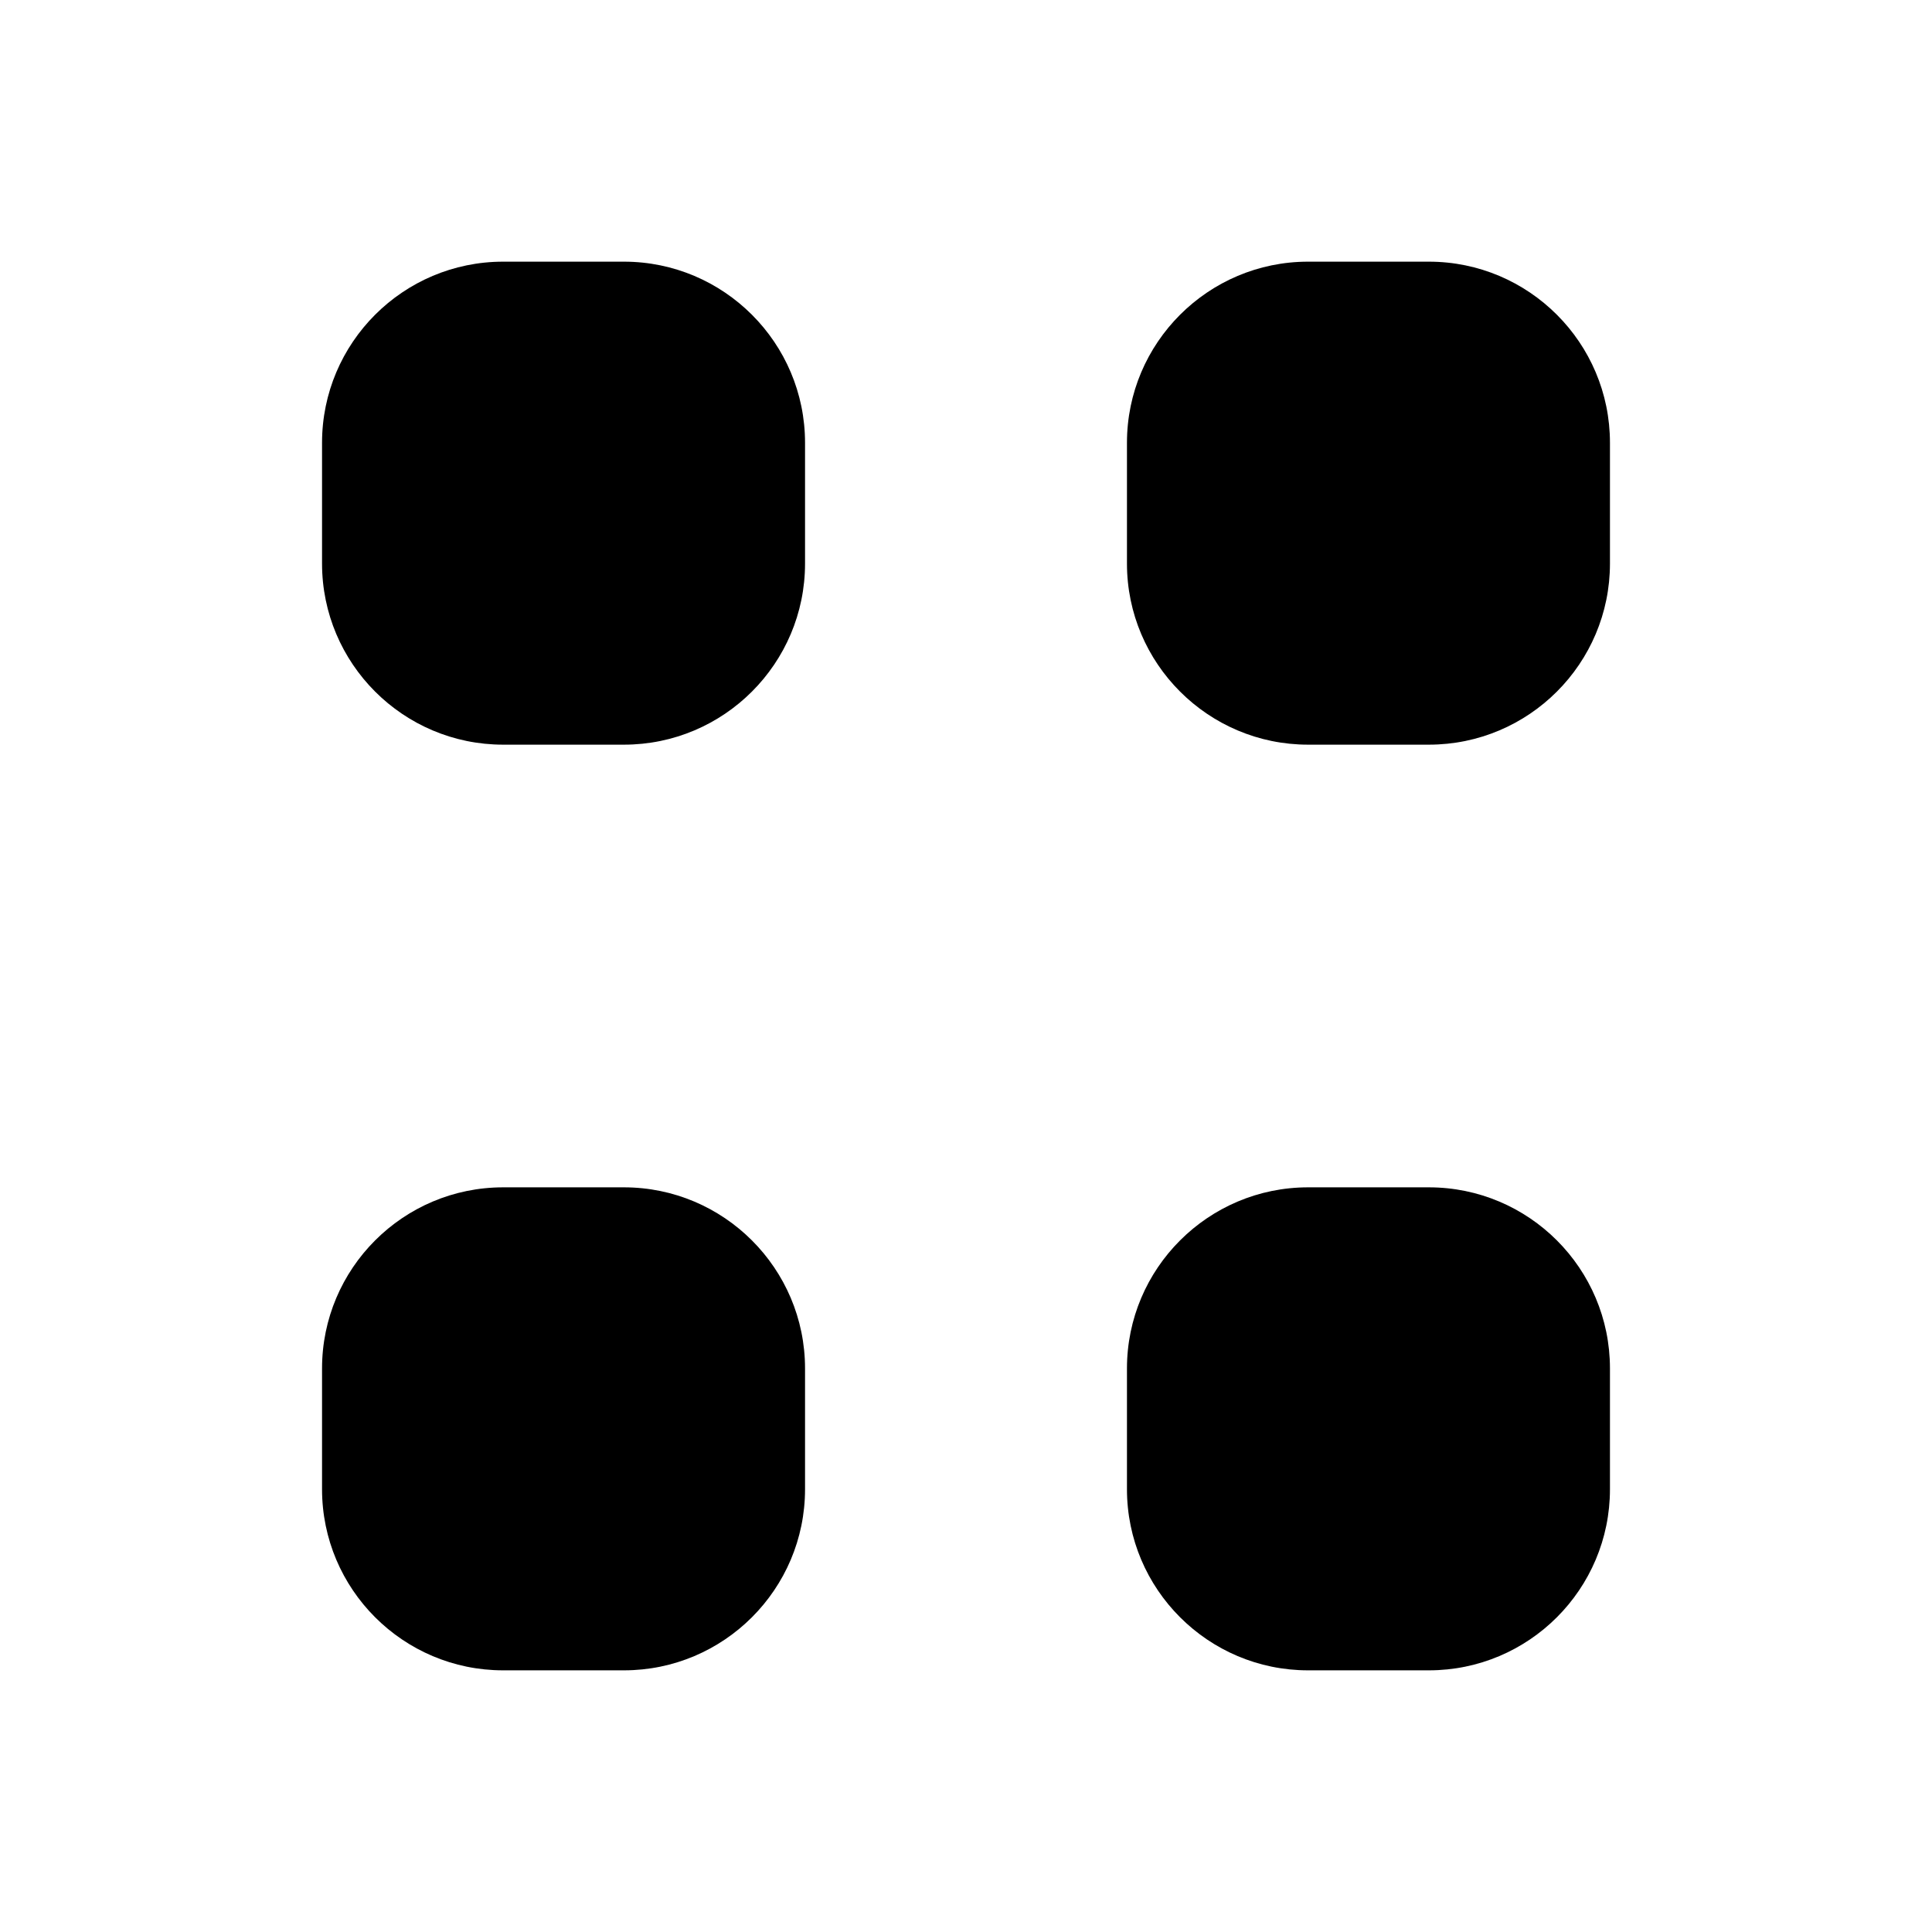
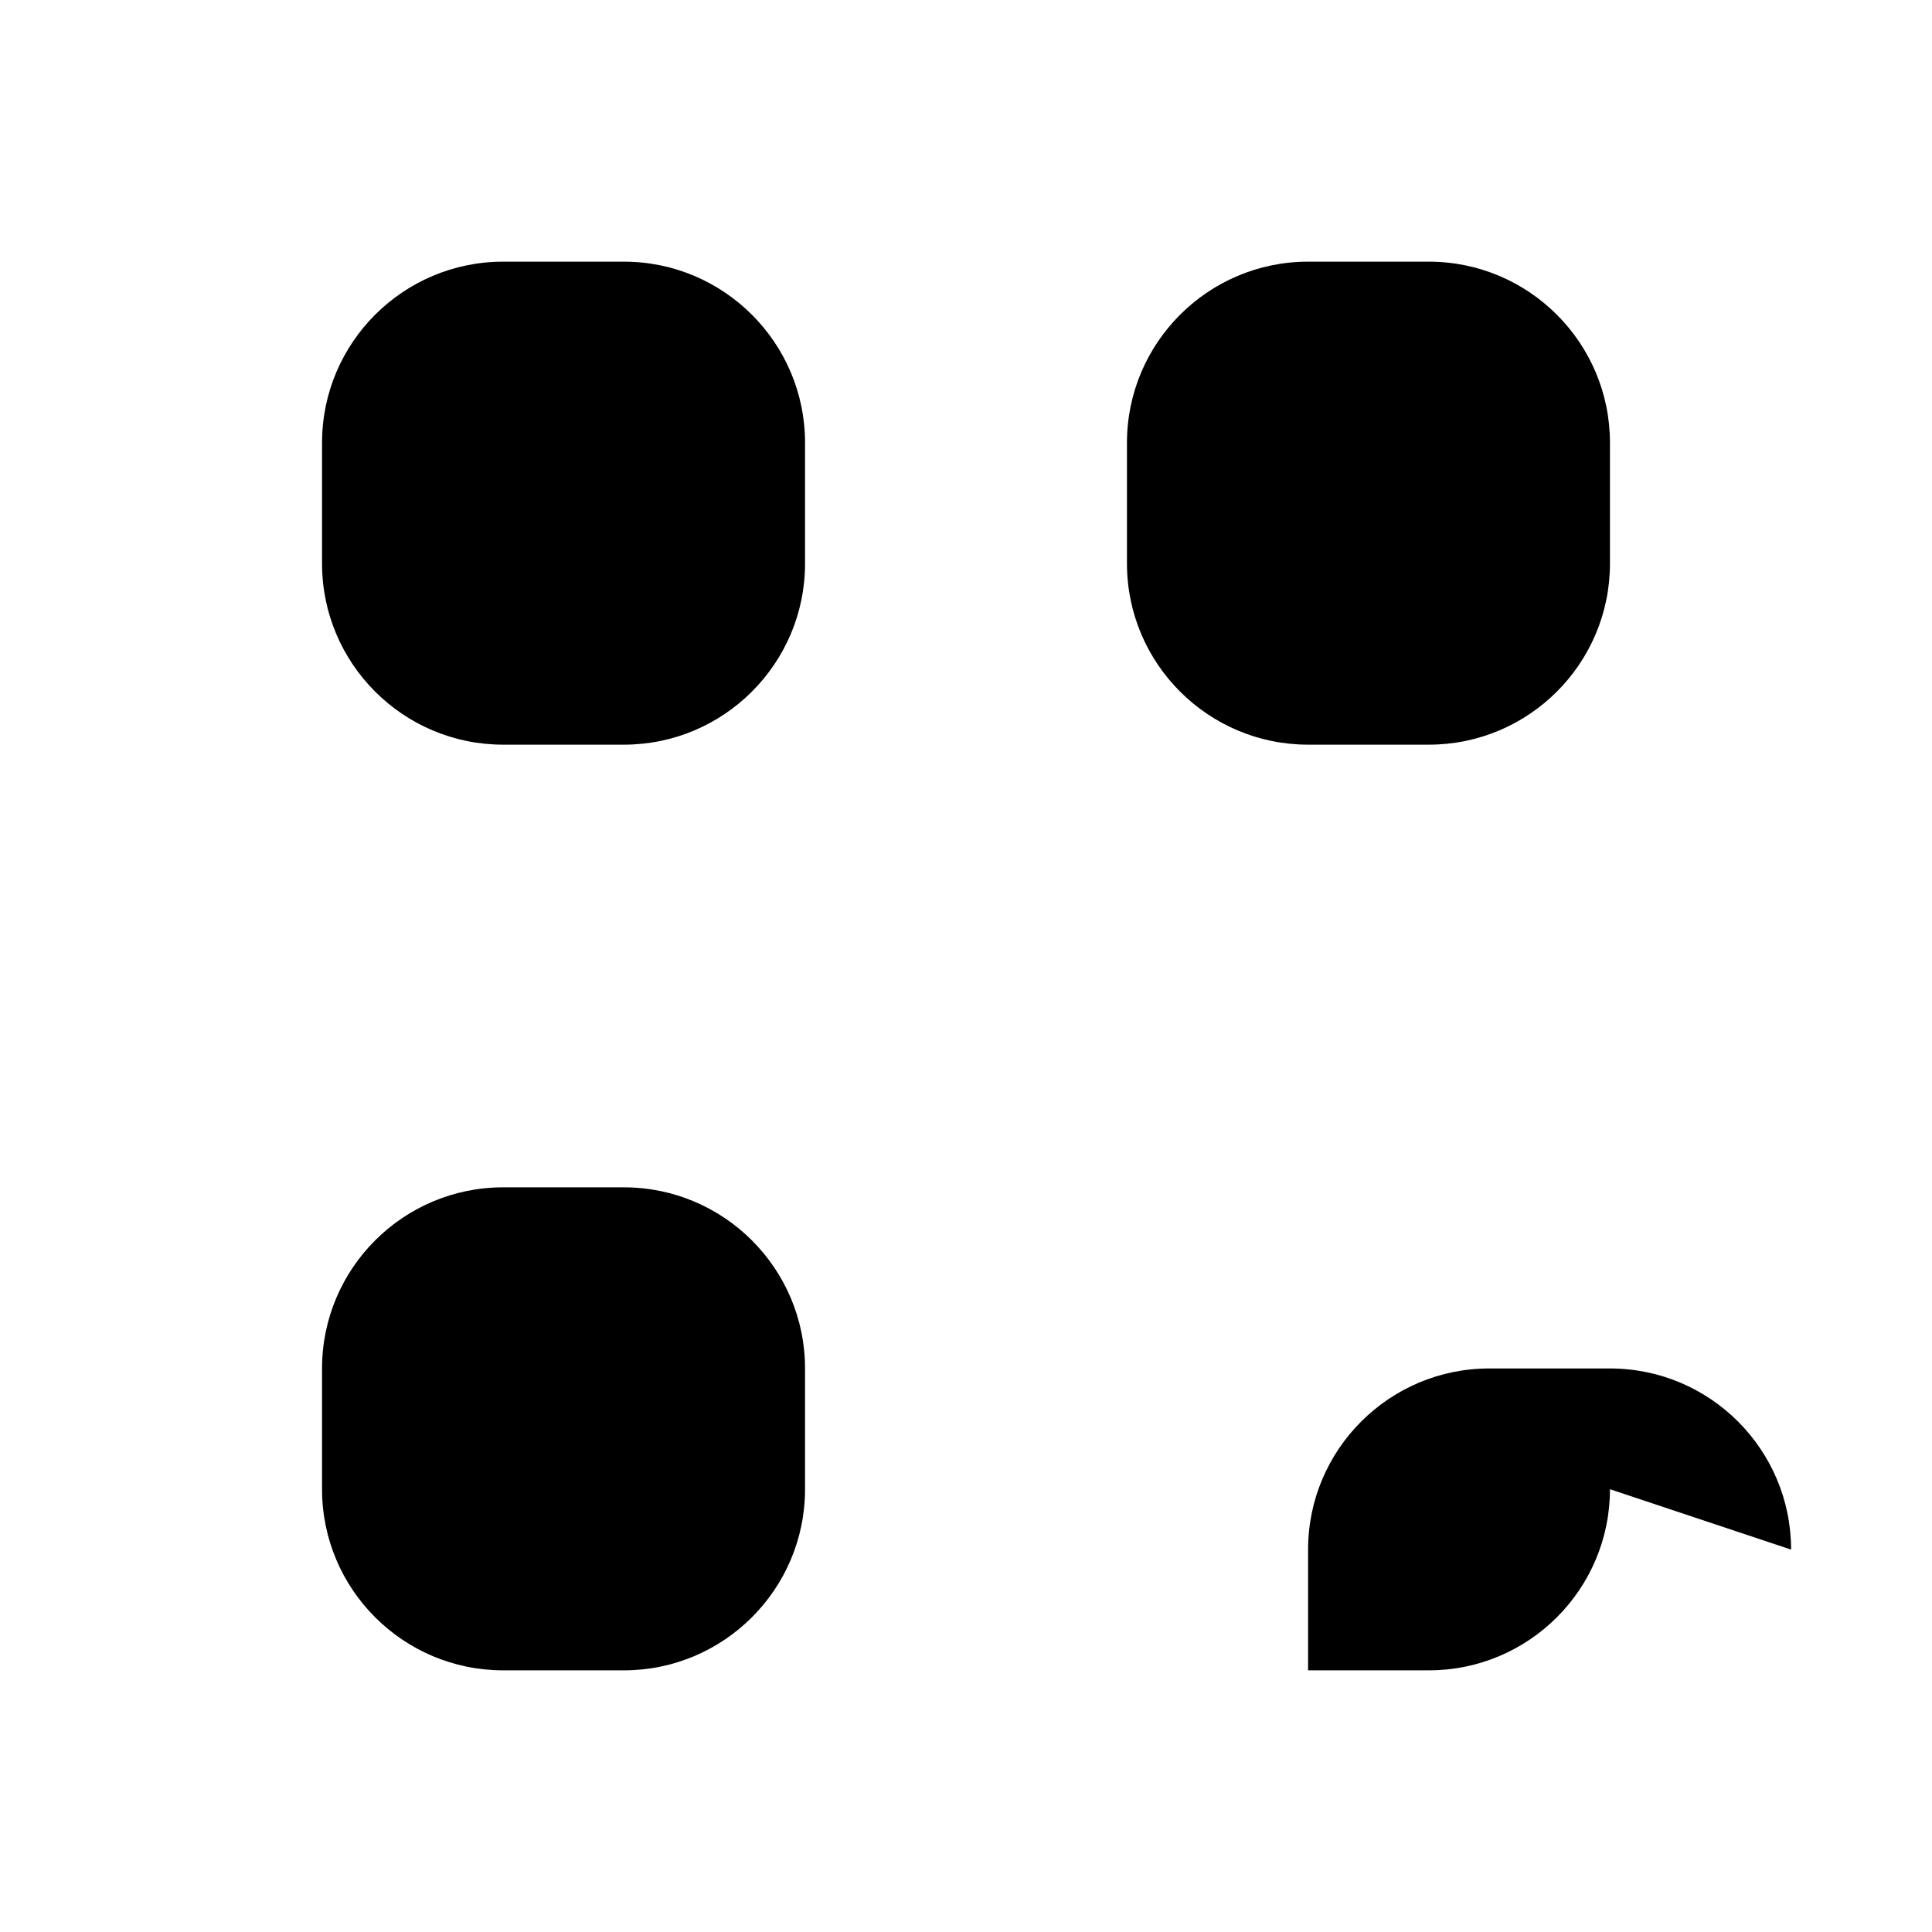
<svg xmlns="http://www.w3.org/2000/svg" viewBox="0 0 16 16" stroke-linecap="round" stroke-linejoin="round">
-   <path d="m1.333.667h13.334m-13.334 14.666h13.334m-8-3c0 .828-.673 1.5-1.5 1.5h-1c-.828 0-1.5-.672-1.5-1.5v-1c0-.828.672-1.5 1.5-1.5h1c.827 0 1.5.672 1.5 1.5zm0-7.666c0 .828-.673 1.5-1.5 1.5h-1c-.828 0-1.5-.672-1.5-1.5v-1c0-.828.672-1.5 1.5-1.5h1c.827 0 1.5.672 1.5 1.5zm6.666 7.666c0 .828-.672 1.5-1.5 1.5h-1c-.827 0-1.5-.672-1.5-1.5v-1c0-.828.673-1.5 1.5-1.5h1c.828 0 1.5.672 1.5 1.5zm0-7.666c0 .828-.672 1.5-1.5 1.5h-1c-.827 0-1.5-.672-1.5-1.5v-1c0-.828.673-1.5 1.5-1.5h1c.828 0 1.5.672 1.5 1.5z" />
+   <path d="m1.333.667h13.334m-13.334 14.666h13.334m-8-3c0 .828-.673 1.5-1.5 1.5h-1c-.828 0-1.5-.672-1.5-1.5v-1c0-.828.672-1.5 1.5-1.5h1c.827 0 1.5.672 1.5 1.5zm0-7.666c0 .828-.673 1.5-1.5 1.5h-1c-.828 0-1.5-.672-1.5-1.5v-1c0-.828.672-1.5 1.5-1.5h1c.827 0 1.5.672 1.5 1.5zm6.666 7.666c0 .828-.672 1.5-1.5 1.5h-1v-1c0-.828.673-1.5 1.5-1.5h1c.828 0 1.5.672 1.5 1.5zm0-7.666c0 .828-.672 1.5-1.5 1.5h-1c-.827 0-1.5-.672-1.5-1.5v-1c0-.828.673-1.5 1.5-1.5h1c.828 0 1.5.672 1.5 1.5z" />
</svg>